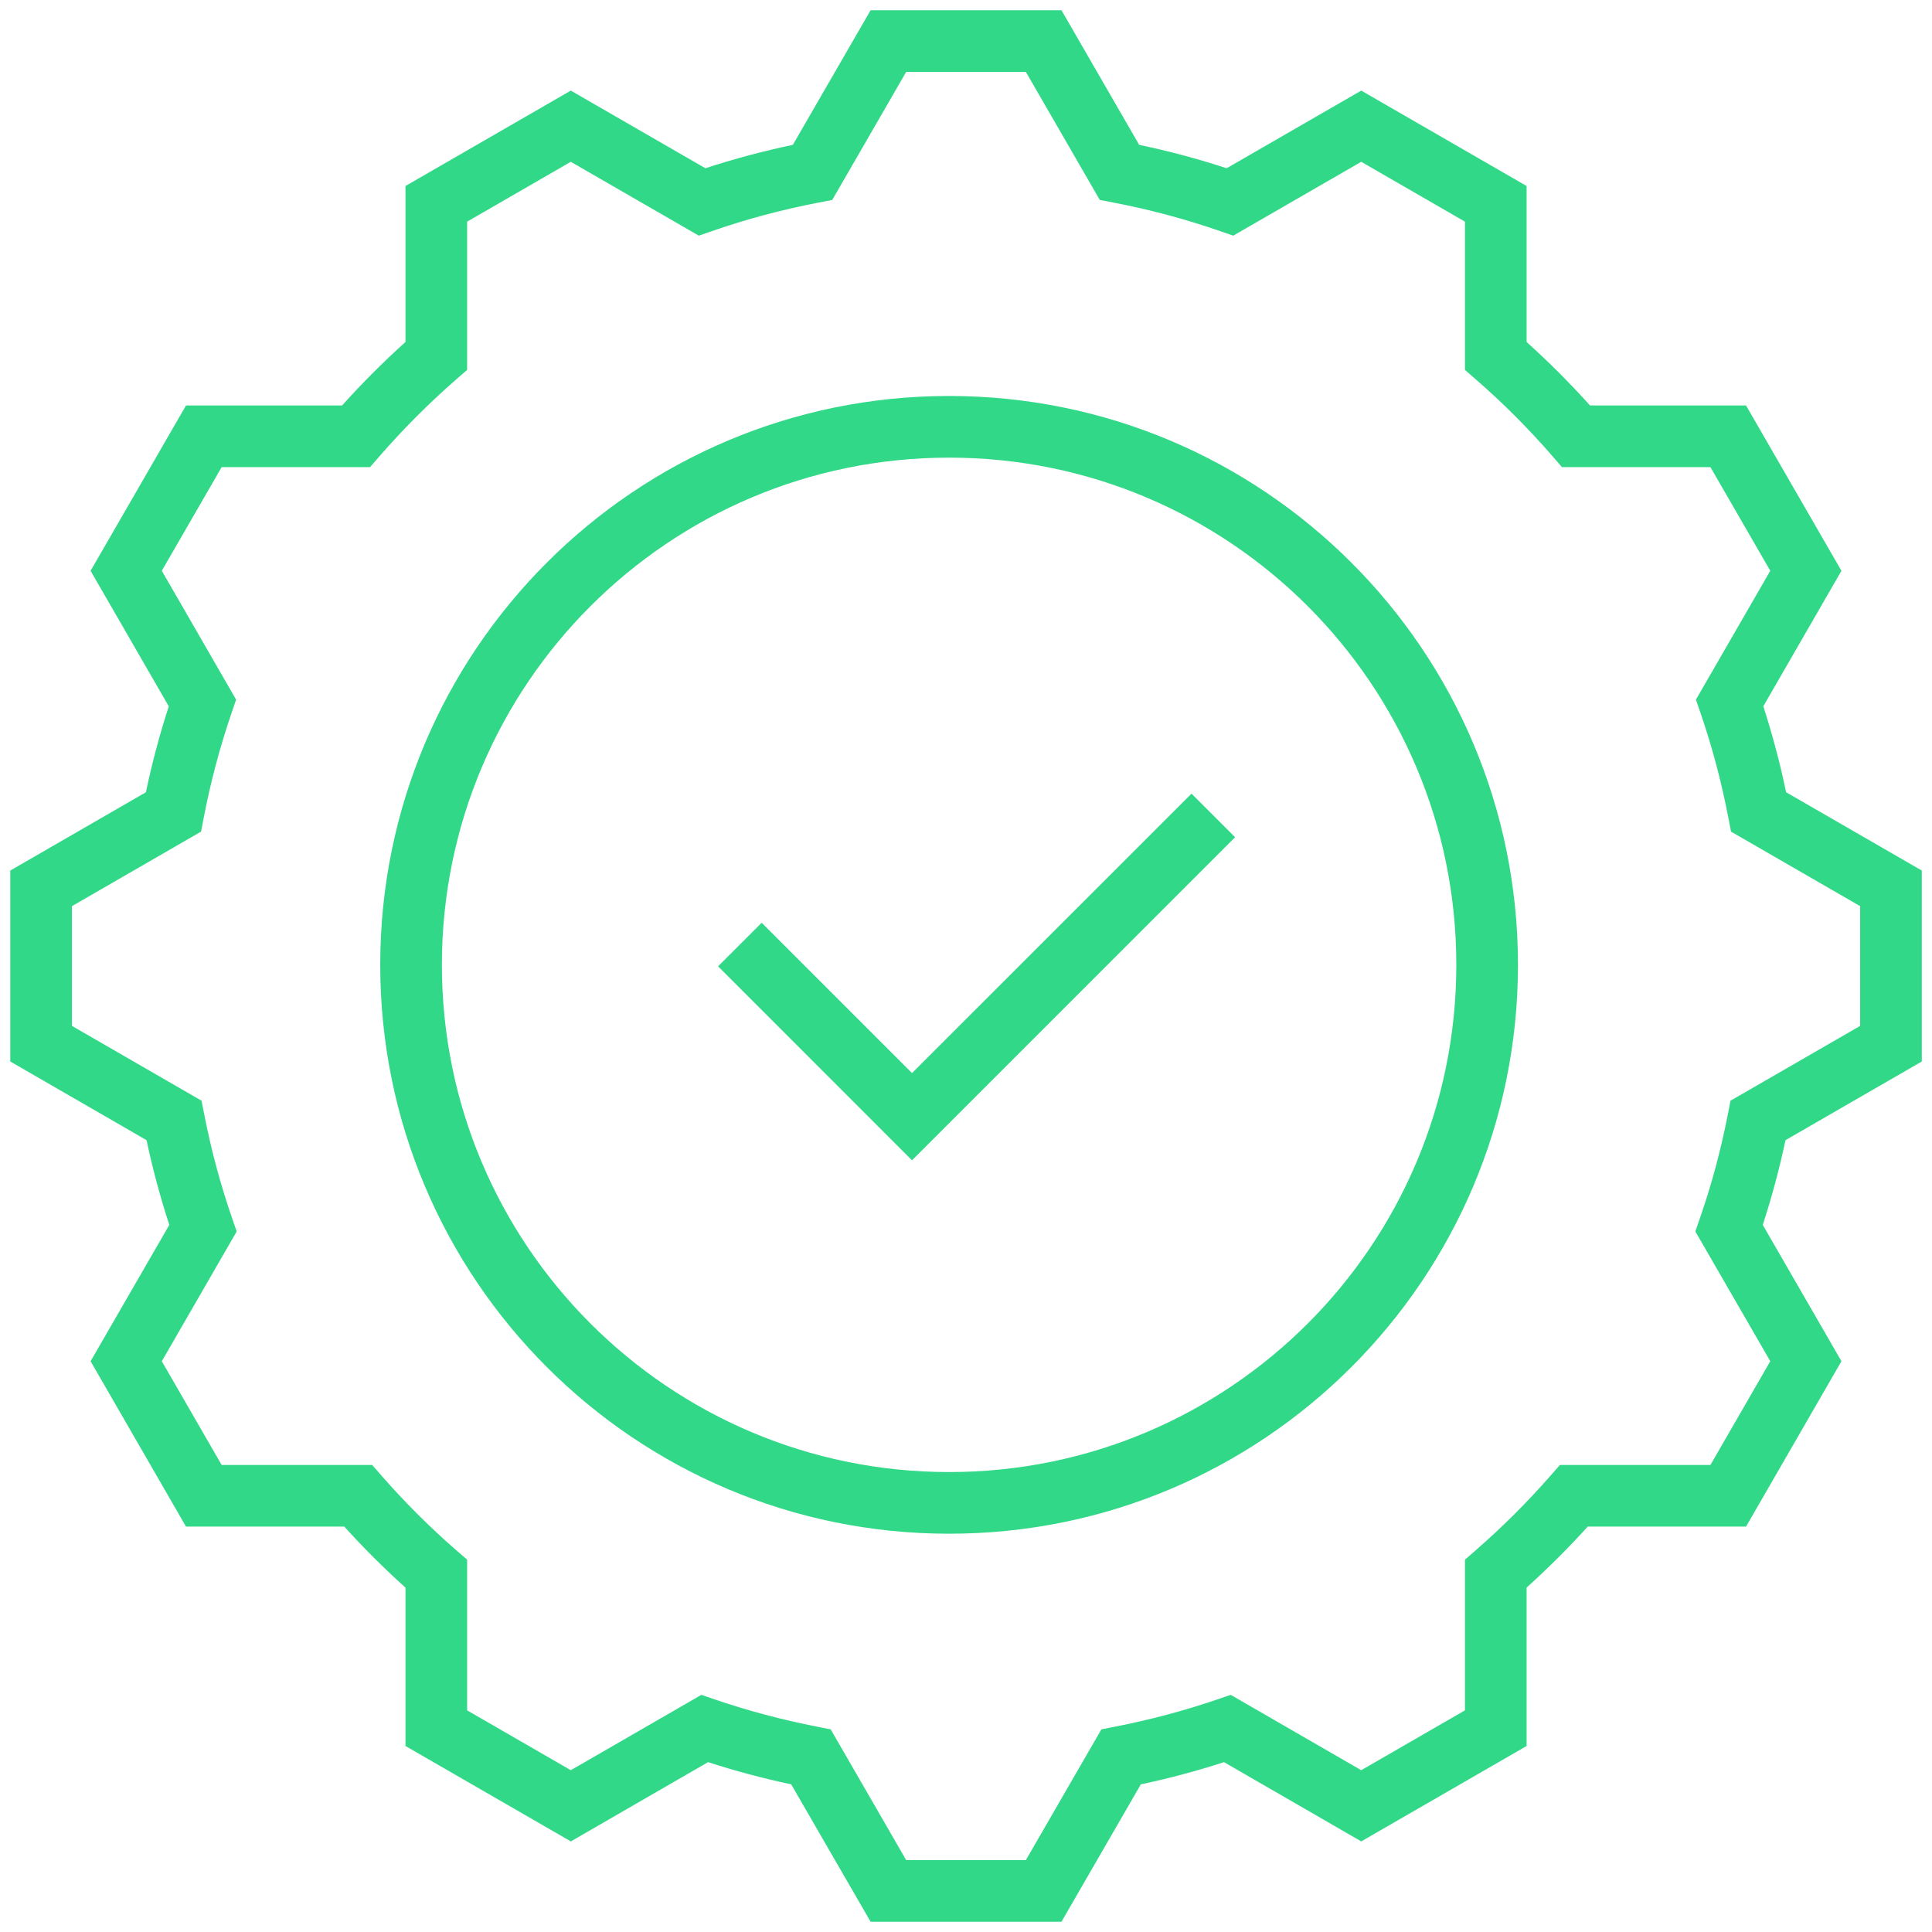
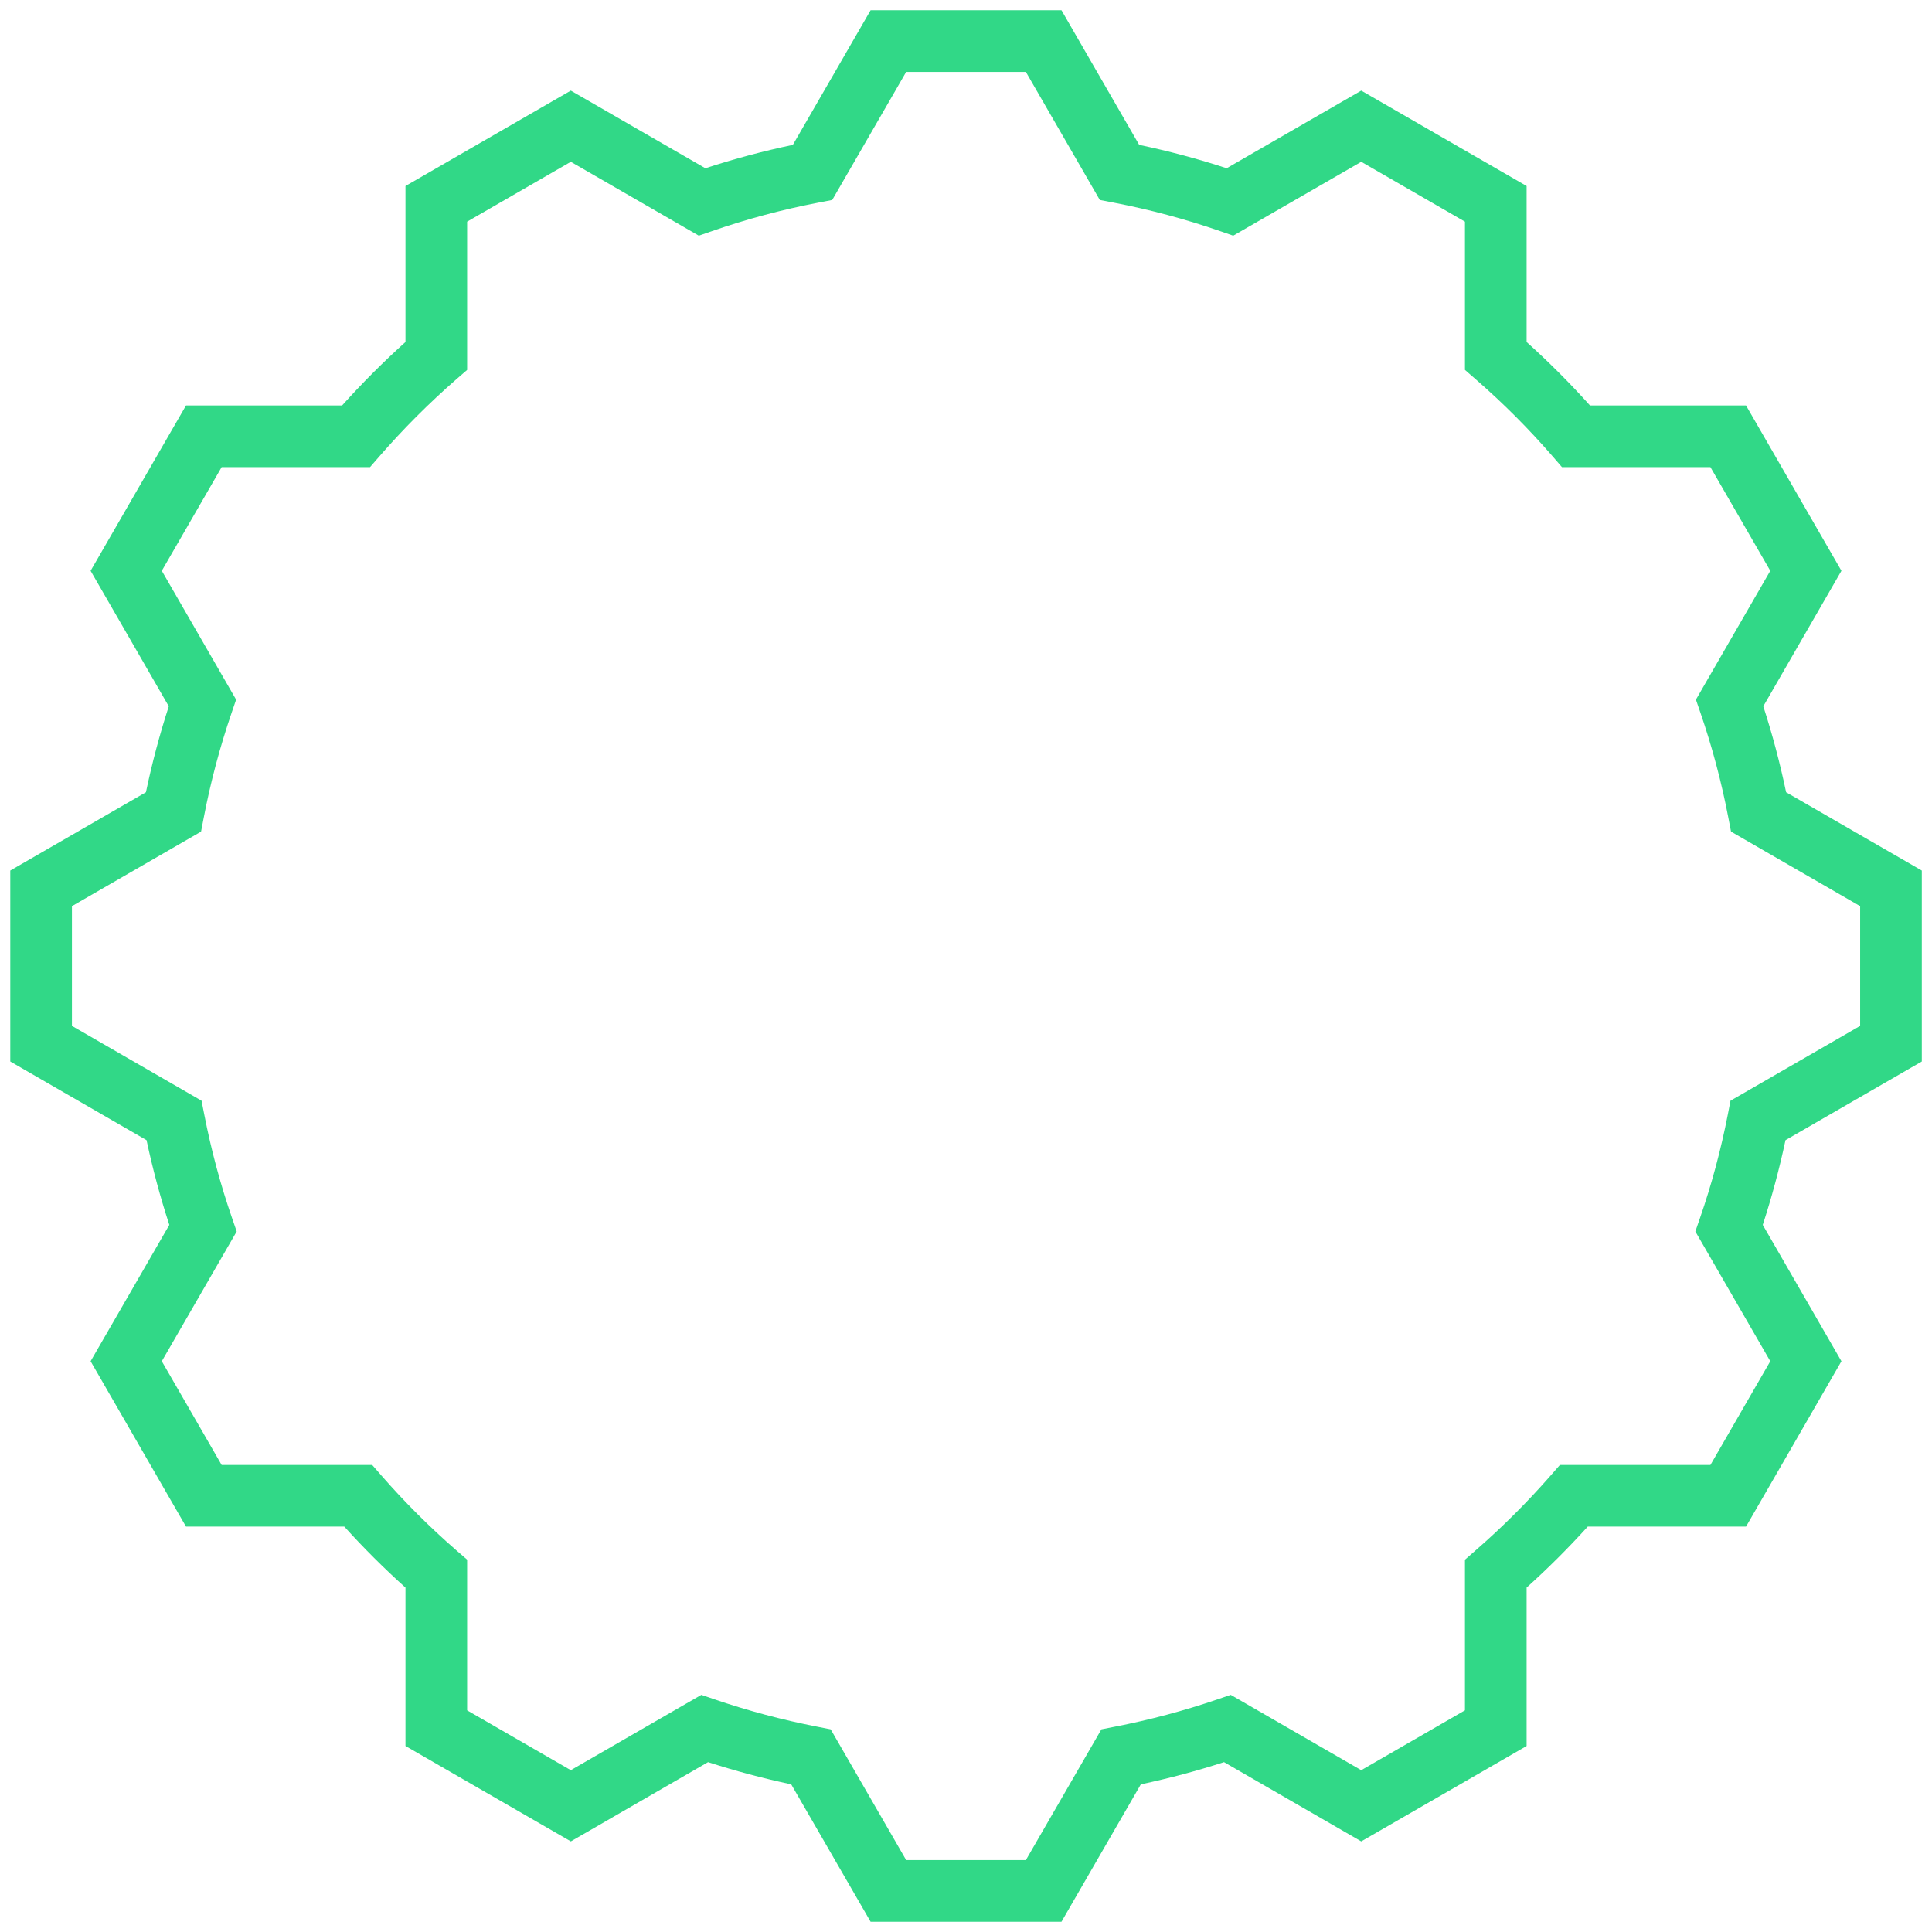
<svg xmlns="http://www.w3.org/2000/svg" width="47" height="47" viewBox="0 0 47 47" fill="none">
-   <path fill-rule="evenodd" clip-rule="evenodd" d="M23.089 11.133C16.274 11.133 10.75 16.657 10.75 23.472C10.75 30.287 16.274 35.811 23.089 35.811C29.904 35.811 35.428 30.287 35.428 23.472C35.428 16.657 29.904 11.133 23.089 11.133ZM9.25 23.472C9.25 15.829 15.446 9.633 23.089 9.633C30.732 9.633 36.928 15.829 36.928 23.472C36.928 31.115 30.732 37.311 23.089 37.311C15.446 37.311 9.25 31.115 9.25 23.472Z" fill="#31D887" />
  <path fill-rule="evenodd" clip-rule="evenodd" d="M21.179 0.25H25.823L27.713 3.524C28.438 3.676 29.148 3.866 29.841 4.093L33.115 2.204L37.138 4.525V8.32C37.679 8.807 38.193 9.321 38.68 9.864H42.476L44.797 13.886L42.896 17.182C43.117 17.865 43.303 18.563 43.451 19.273L46.752 21.178V25.823L43.436 27.737C43.287 28.438 43.102 29.125 42.883 29.798L44.797 33.115L42.476 37.138H38.625C38.155 37.657 37.658 38.153 37.138 38.621V42.475L33.115 44.796L29.777 42.868C29.116 43.082 28.441 43.262 27.753 43.408L25.823 46.75H21.179L19.248 43.408C18.561 43.262 17.886 43.082 17.225 42.868L13.887 44.796L9.864 42.475V38.622C9.342 38.153 8.846 37.658 8.376 37.138H4.525L2.204 33.115L4.119 29.798C3.899 29.125 3.714 28.438 3.565 27.737L0.25 25.823V21.178L3.55 19.273C3.699 18.562 3.885 17.864 4.106 17.183L2.204 13.886L4.525 9.864H8.322C8.808 9.323 9.323 8.807 9.864 8.32V4.525L13.886 2.204L17.16 4.093C17.854 3.866 18.564 3.676 19.288 3.524L21.179 0.25ZM22.044 1.75L20.246 4.864L19.91 4.929C19.024 5.099 18.16 5.331 17.324 5.621L17 5.733L13.886 3.936L11.364 5.392V8.999L11.106 9.223C10.437 9.806 9.809 10.435 9.227 11.105L9.002 11.364H5.392L3.936 13.886L5.744 17.02L5.634 17.342C5.351 18.169 5.123 19.022 4.956 19.894L4.891 20.231L1.75 22.044V24.957L4.903 26.777L4.969 27.112C5.137 27.977 5.364 28.819 5.646 29.634L5.758 29.958L3.936 33.115L5.392 35.638H9.054L9.278 35.895C9.845 36.544 10.455 37.153 11.105 37.718L11.364 37.942V41.608L13.886 43.064L17.062 41.231L17.384 41.341C18.19 41.616 19.021 41.838 19.872 42.004L20.208 42.07L22.044 45.25H24.957L26.794 42.07L27.129 42.004C27.981 41.838 28.811 41.616 29.617 41.341L29.94 41.231L33.115 43.064L35.638 41.608V37.943L35.895 37.718C36.545 37.153 37.157 36.542 37.724 35.894L37.948 35.638H41.61L43.066 33.115L41.243 29.958L41.355 29.634C41.638 28.819 41.864 27.977 42.033 27.112L42.098 26.777L45.252 24.957V22.044L42.111 20.231L42.046 19.894C41.879 19.021 41.652 18.169 41.368 17.343L41.257 17.02L43.066 13.886L41.61 11.364H37.998L37.774 11.105C37.193 10.434 36.566 9.806 35.895 9.223L35.638 8.999V5.392L33.115 3.936L30.001 5.733L29.677 5.621C28.841 5.331 27.978 5.099 27.092 4.929L26.755 4.864L24.957 1.75H22.044Z" fill="#31D887" />
-   <path fill-rule="evenodd" clip-rule="evenodd" d="M30.046 20.367L22.187 28.227L17.469 23.508L18.529 22.448L22.187 26.105L28.986 19.307L30.046 20.367Z" fill="#31D887" />
</svg>